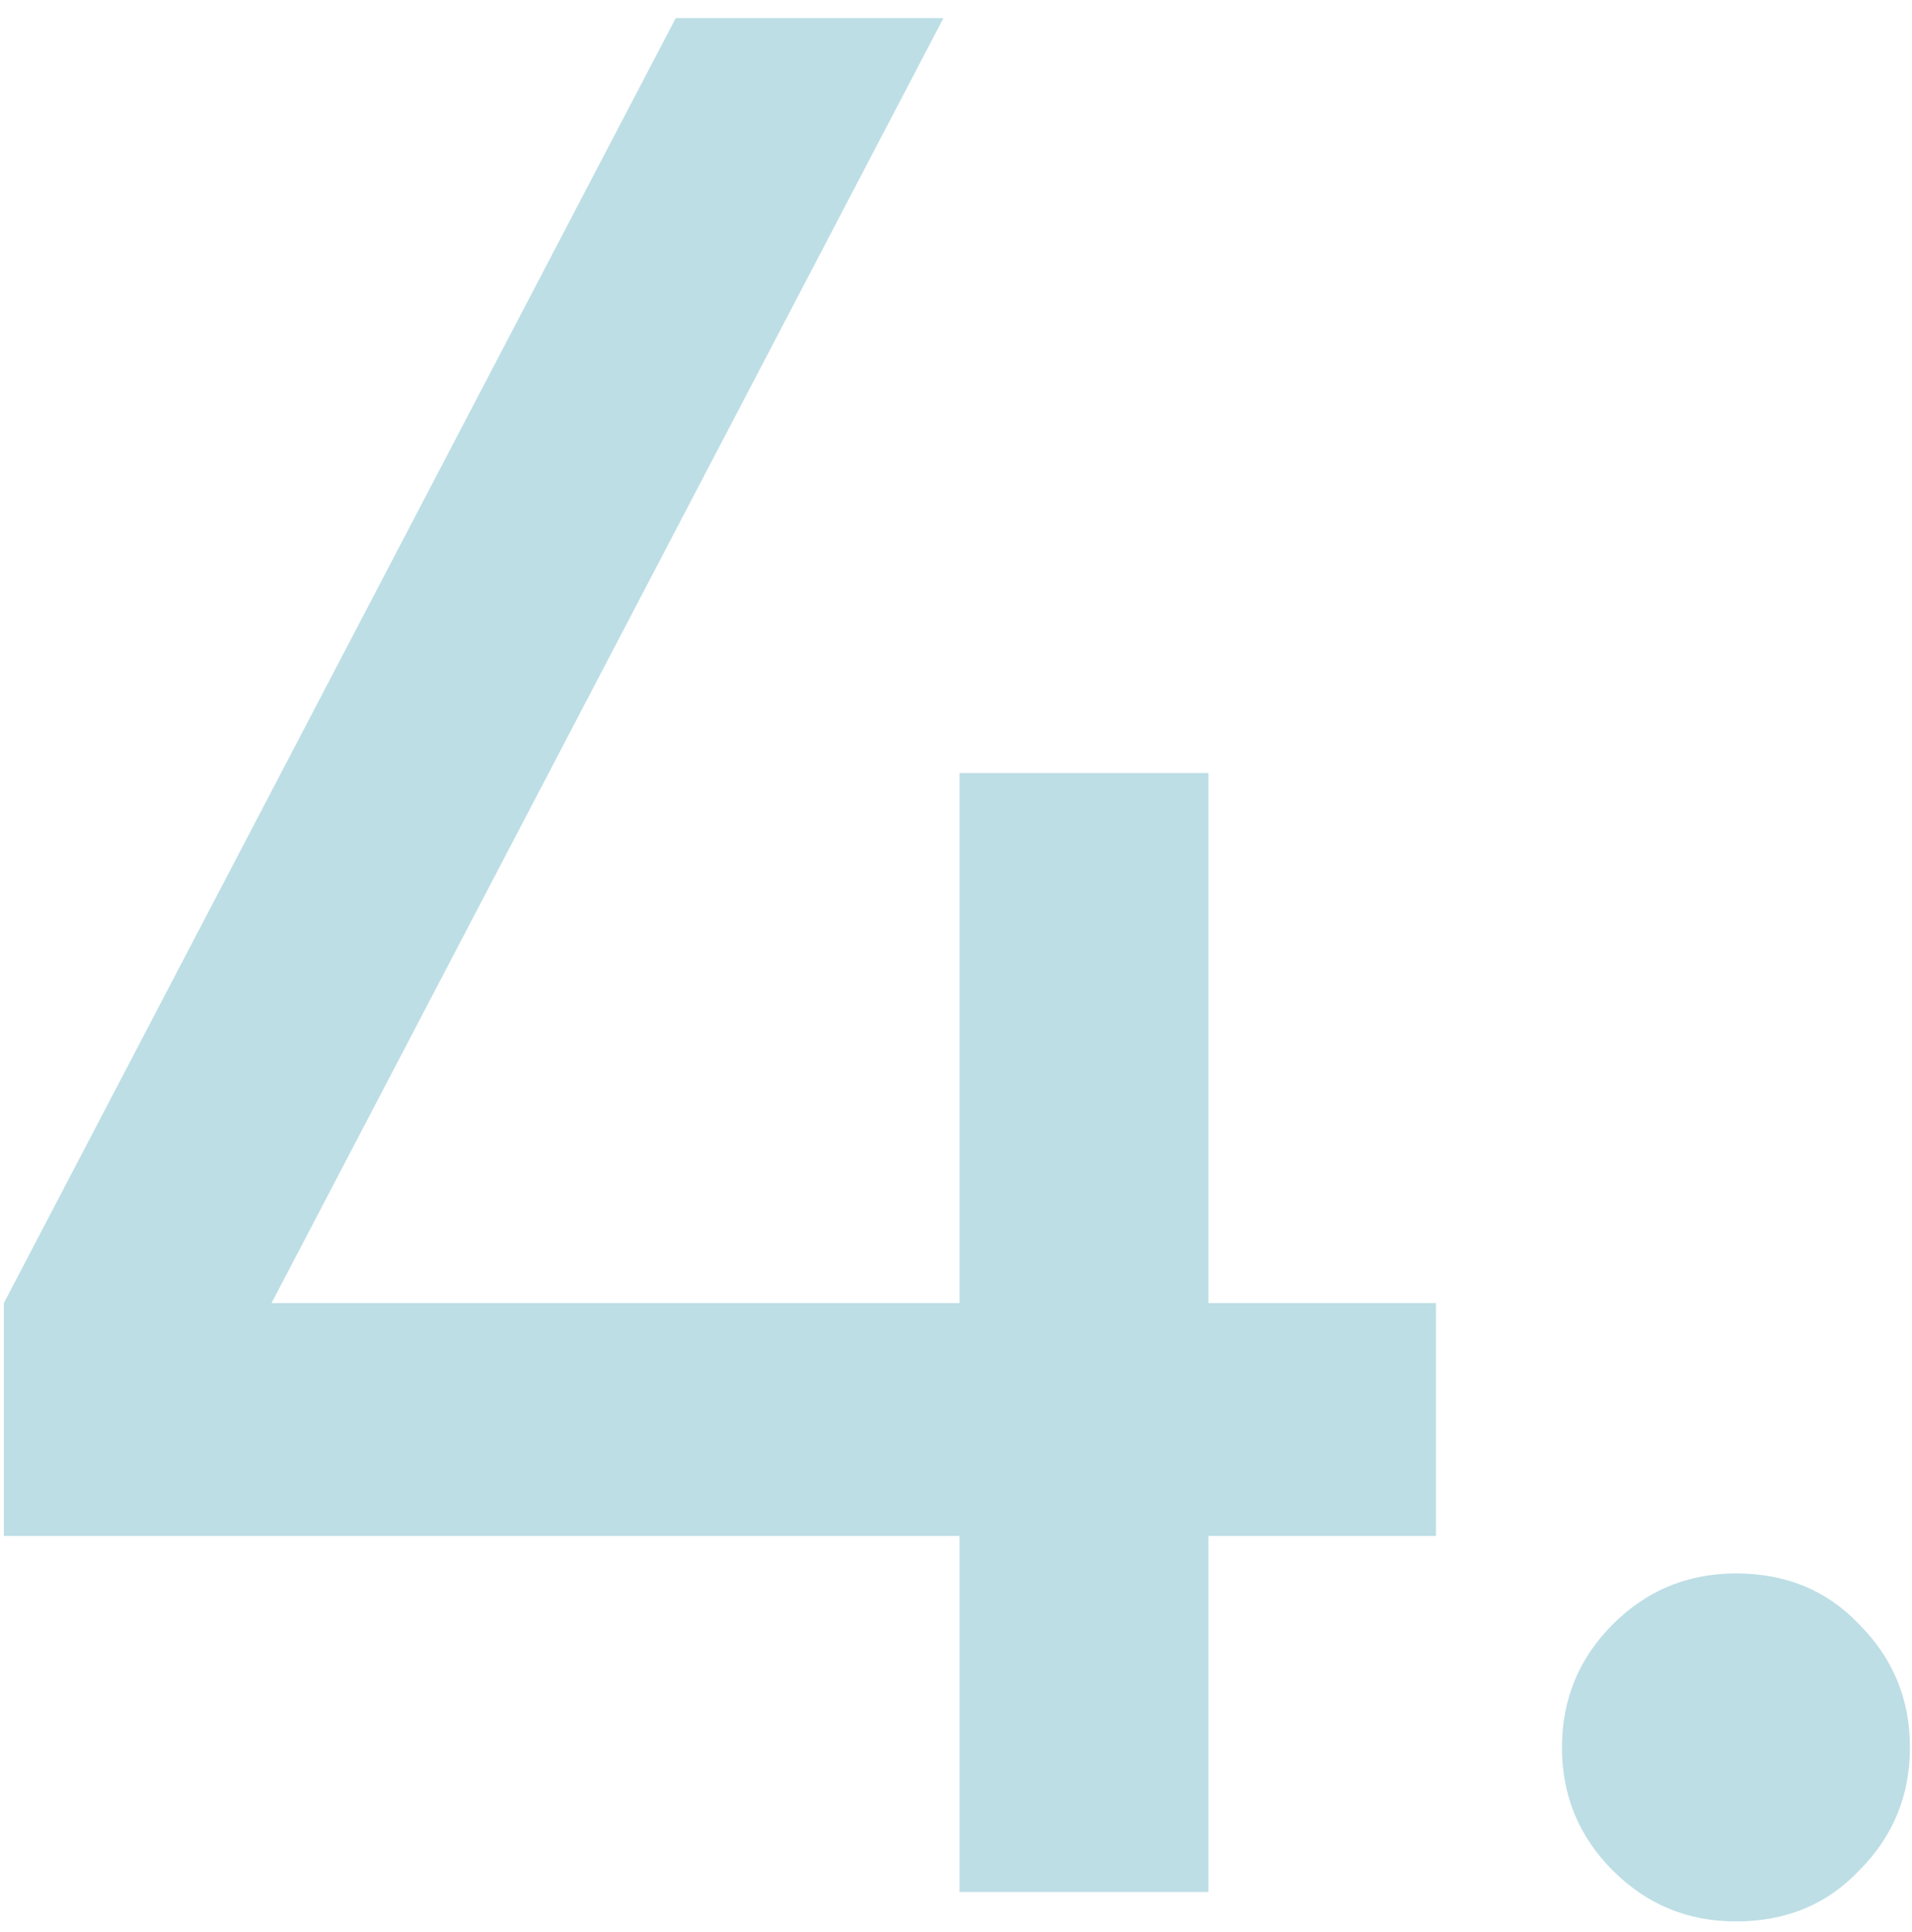
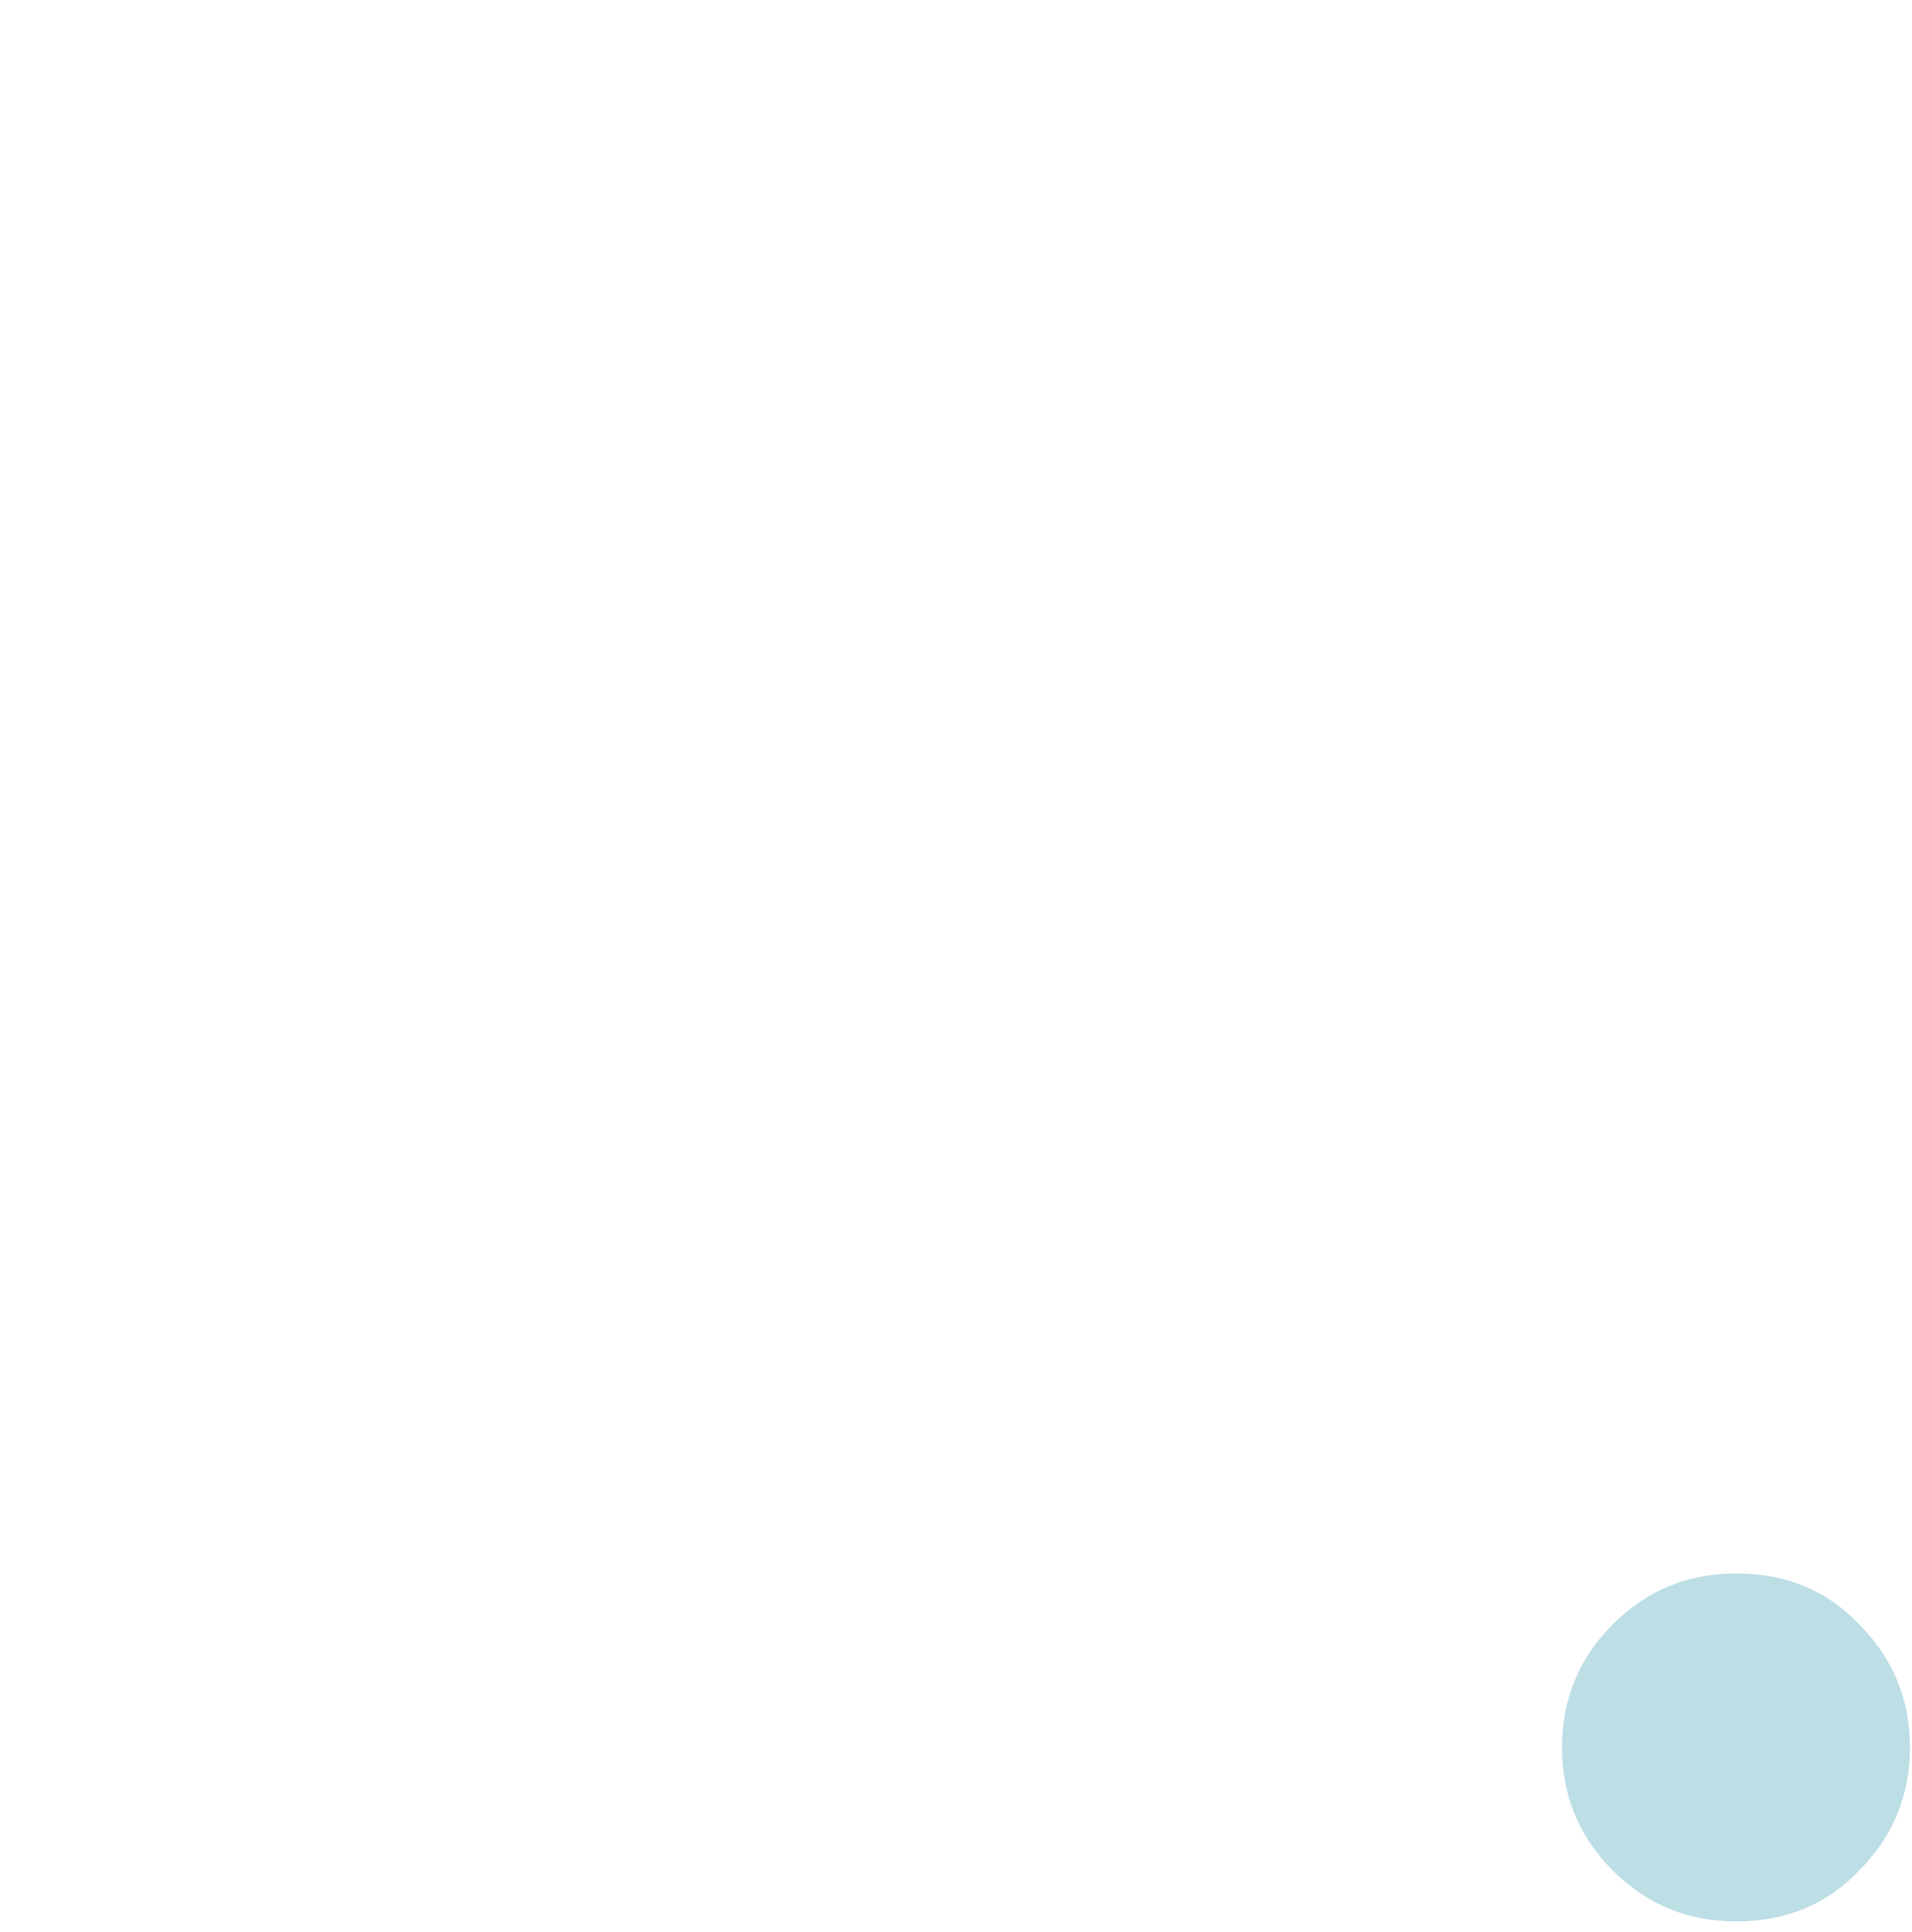
<svg xmlns="http://www.w3.org/2000/svg" width="95" height="96" viewBox="0 0 95 96" fill="none">
  <path d="M86.253 95.463C83.859 95.463 81.82 94.621 80.135 92.936C78.451 91.251 77.608 89.212 77.608 86.818C77.608 84.424 78.451 82.385 80.135 80.7C81.82 79.015 83.859 78.173 86.253 78.173C88.736 78.173 90.775 79.015 92.371 80.7C94.056 82.385 94.898 84.424 94.898 86.818C94.898 89.212 94.056 91.251 92.371 92.936C90.775 94.621 88.736 95.463 86.253 95.463Z" fill="#2390A8" fill-opacity="0.3" />
-   <path d="M60.042 64.74H71.347V76.311H60.042V94H47.673V76.311H0.192V64.74L33.575 0.9H46.875L13.492 64.74H47.673V38.406H60.042V64.74Z" fill="#2390A8" fill-opacity="0.3" />
</svg>